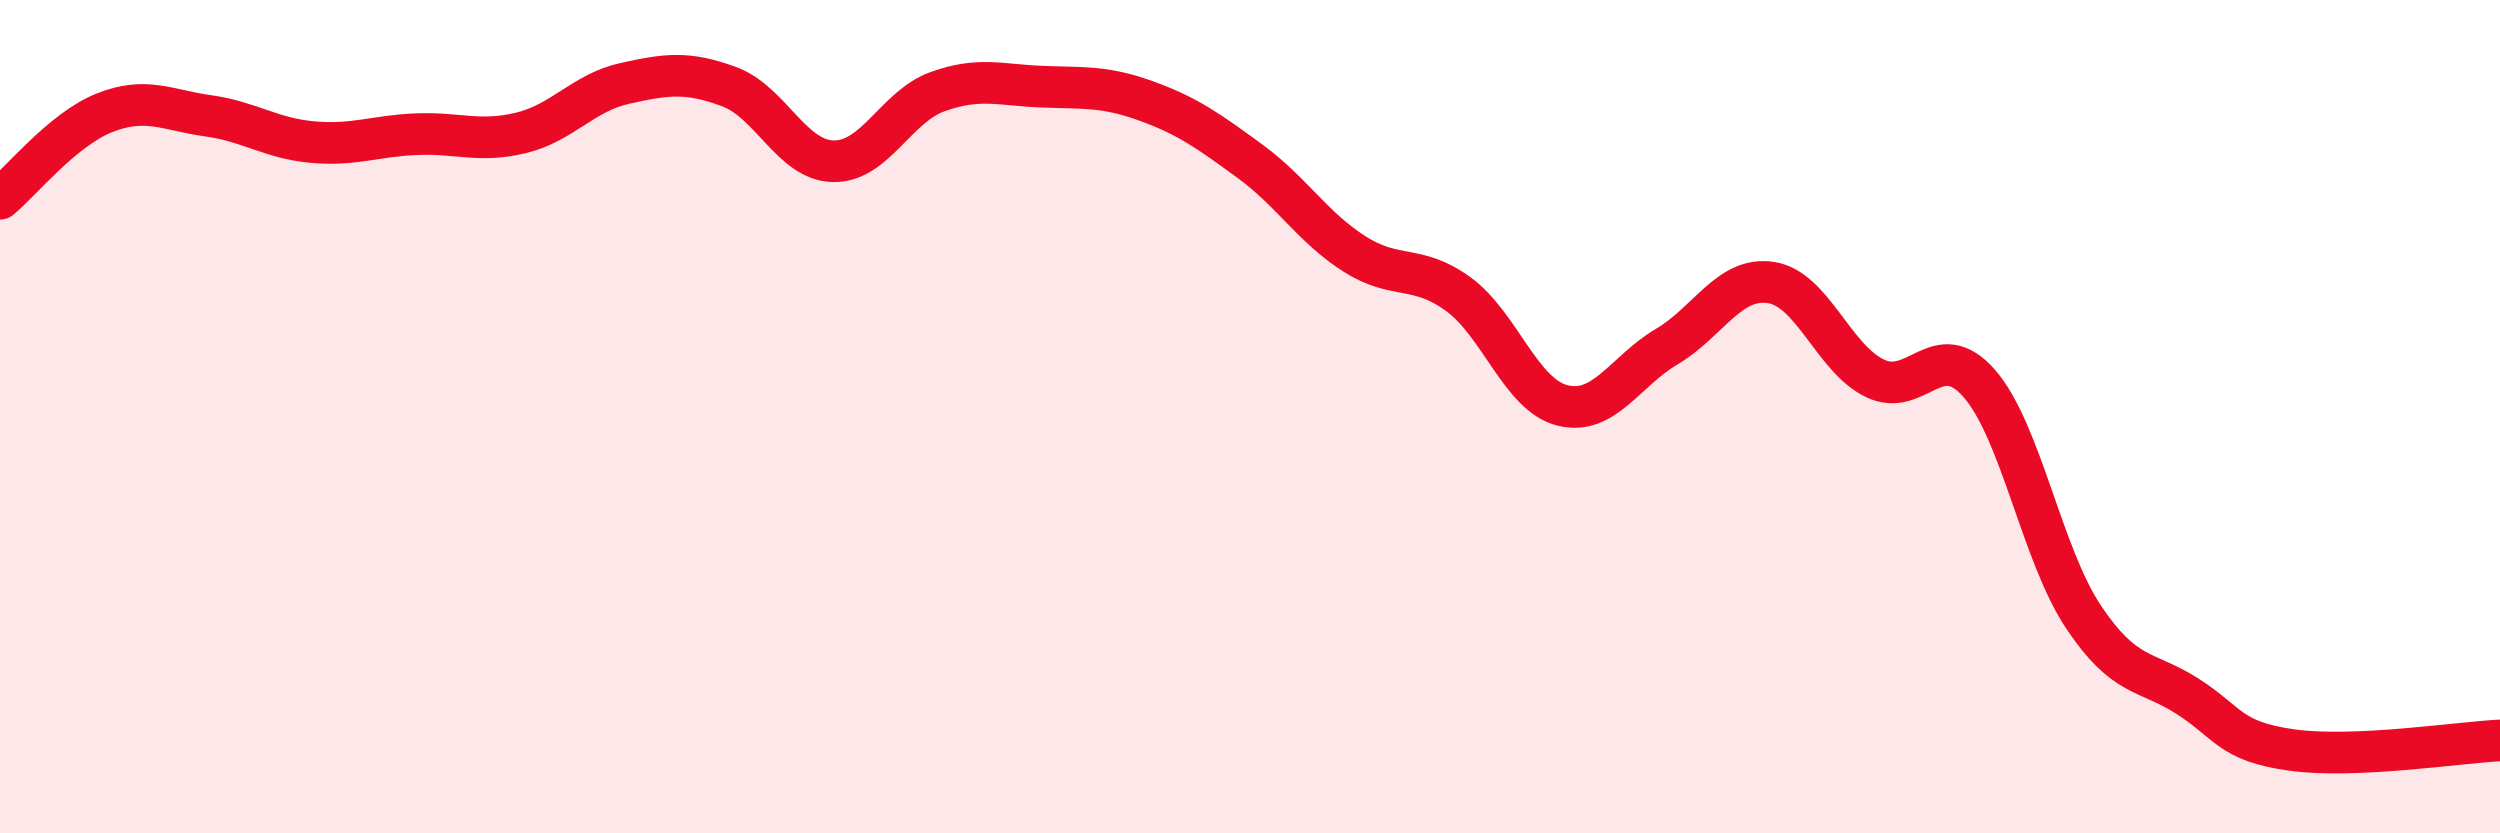
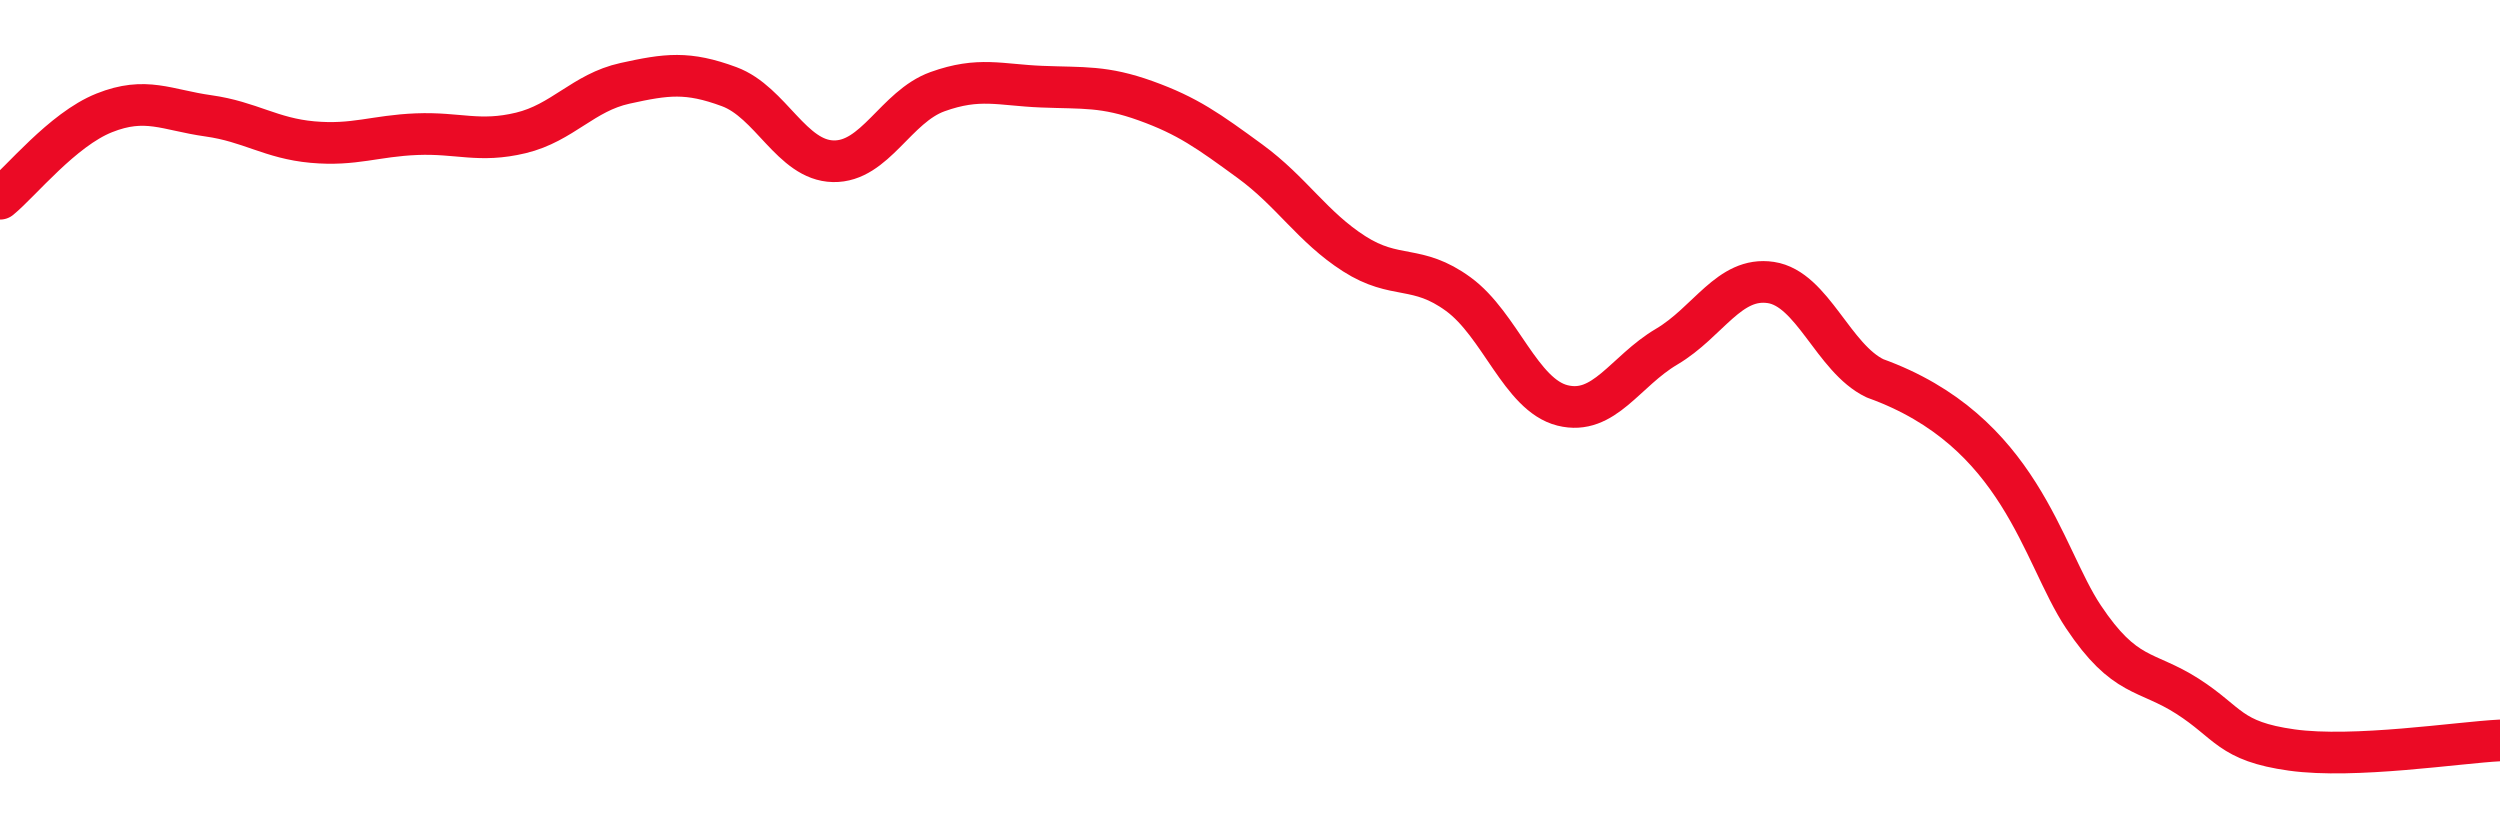
<svg xmlns="http://www.w3.org/2000/svg" width="60" height="20" viewBox="0 0 60 20">
-   <path d="M 0,4.77 C 0.5,4.36 1.5,3.11 2.5,2.71 C 3.5,2.31 4,2.64 5,2.78 C 6,2.92 6.5,3.32 7.5,3.41 C 8.5,3.5 9,3.26 10,3.22 C 11,3.18 11.5,3.43 12.5,3.19 C 13.5,2.95 14,2.22 15,2 C 16,1.78 16.5,1.71 17.5,2.08 C 18.5,2.45 19,3.85 20,3.87 C 21,3.89 21.5,2.56 22.5,2.2 C 23.5,1.84 24,2.04 25,2.08 C 26,2.12 26.5,2.06 27.5,2.42 C 28.5,2.78 29,3.14 30,3.87 C 31,4.6 31.5,5.45 32.5,6.09 C 33.5,6.73 34,6.33 35,7.06 C 36,7.79 36.5,9.48 37.5,9.73 C 38.5,9.98 39,8.91 40,8.32 C 41,7.73 41.5,6.63 42.5,6.78 C 43.5,6.93 44,8.6 45,9.08 C 46,9.56 46.5,8.06 47.5,9.2 C 48.5,10.34 49,13.3 50,14.8 C 51,16.3 51.5,16.07 52.5,16.71 C 53.5,17.35 53.5,17.79 55,18 C 56.5,18.21 59,17.82 60,17.77L60 20L0 20Z" fill="#EB0A25" opacity="0.1" stroke-linecap="round" stroke-linejoin="round" />
-   <path d="M 0,4.77 C 0.5,4.36 1.5,3.11 2.5,2.71 C 3.5,2.31 4,2.64 5,2.78 C 6,2.92 6.5,3.32 7.5,3.41 C 8.5,3.5 9,3.26 10,3.22 C 11,3.18 11.5,3.43 12.5,3.19 C 13.5,2.95 14,2.22 15,2 C 16,1.78 16.5,1.71 17.5,2.08 C 18.5,2.45 19,3.85 20,3.87 C 21,3.89 21.5,2.56 22.5,2.2 C 23.5,1.84 24,2.04 25,2.08 C 26,2.12 26.5,2.06 27.5,2.42 C 28.5,2.78 29,3.14 30,3.87 C 31,4.6 31.5,5.45 32.5,6.09 C 33.5,6.73 34,6.33 35,7.06 C 36,7.79 36.5,9.48 37.5,9.73 C 38.5,9.98 39,8.91 40,8.32 C 41,7.73 41.5,6.63 42.5,6.78 C 43.5,6.93 44,8.6 45,9.08 C 46,9.56 46.5,8.06 47.5,9.2 C 48.5,10.34 49,13.3 50,14.8 C 51,16.3 51.5,16.07 52.5,16.71 C 53.5,17.35 53.5,17.79 55,18 C 56.5,18.21 59,17.82 60,17.77" stroke="#EB0A25" stroke-width="1" fill="none" stroke-linecap="round" stroke-linejoin="round" />
+   <path d="M 0,4.77 C 0.5,4.36 1.5,3.11 2.5,2.71 C 3.5,2.31 4,2.64 5,2.78 C 6,2.92 6.5,3.32 7.5,3.41 C 8.5,3.5 9,3.26 10,3.22 C 11,3.18 11.5,3.43 12.5,3.19 C 13.5,2.95 14,2.22 15,2 C 16,1.78 16.5,1.71 17.5,2.08 C 18.5,2.45 19,3.85 20,3.87 C 21,3.89 21.5,2.56 22.5,2.2 C 23.5,1.84 24,2.04 25,2.08 C 26,2.12 26.5,2.06 27.5,2.42 C 28.5,2.78 29,3.14 30,3.87 C 31,4.6 31.5,5.45 32.5,6.09 C 33.5,6.73 34,6.33 35,7.06 C 36,7.79 36.5,9.48 37.5,9.73 C 38.5,9.98 39,8.91 40,8.32 C 41,7.73 41.5,6.63 42.5,6.78 C 43.5,6.93 44,8.6 45,9.08 C 48.5,10.34 49,13.3 50,14.8 C 51,16.3 51.5,16.07 52.5,16.71 C 53.5,17.35 53.5,17.79 55,18 C 56.5,18.21 59,17.82 60,17.77" stroke="#EB0A25" stroke-width="1" fill="none" stroke-linecap="round" stroke-linejoin="round" />
</svg>